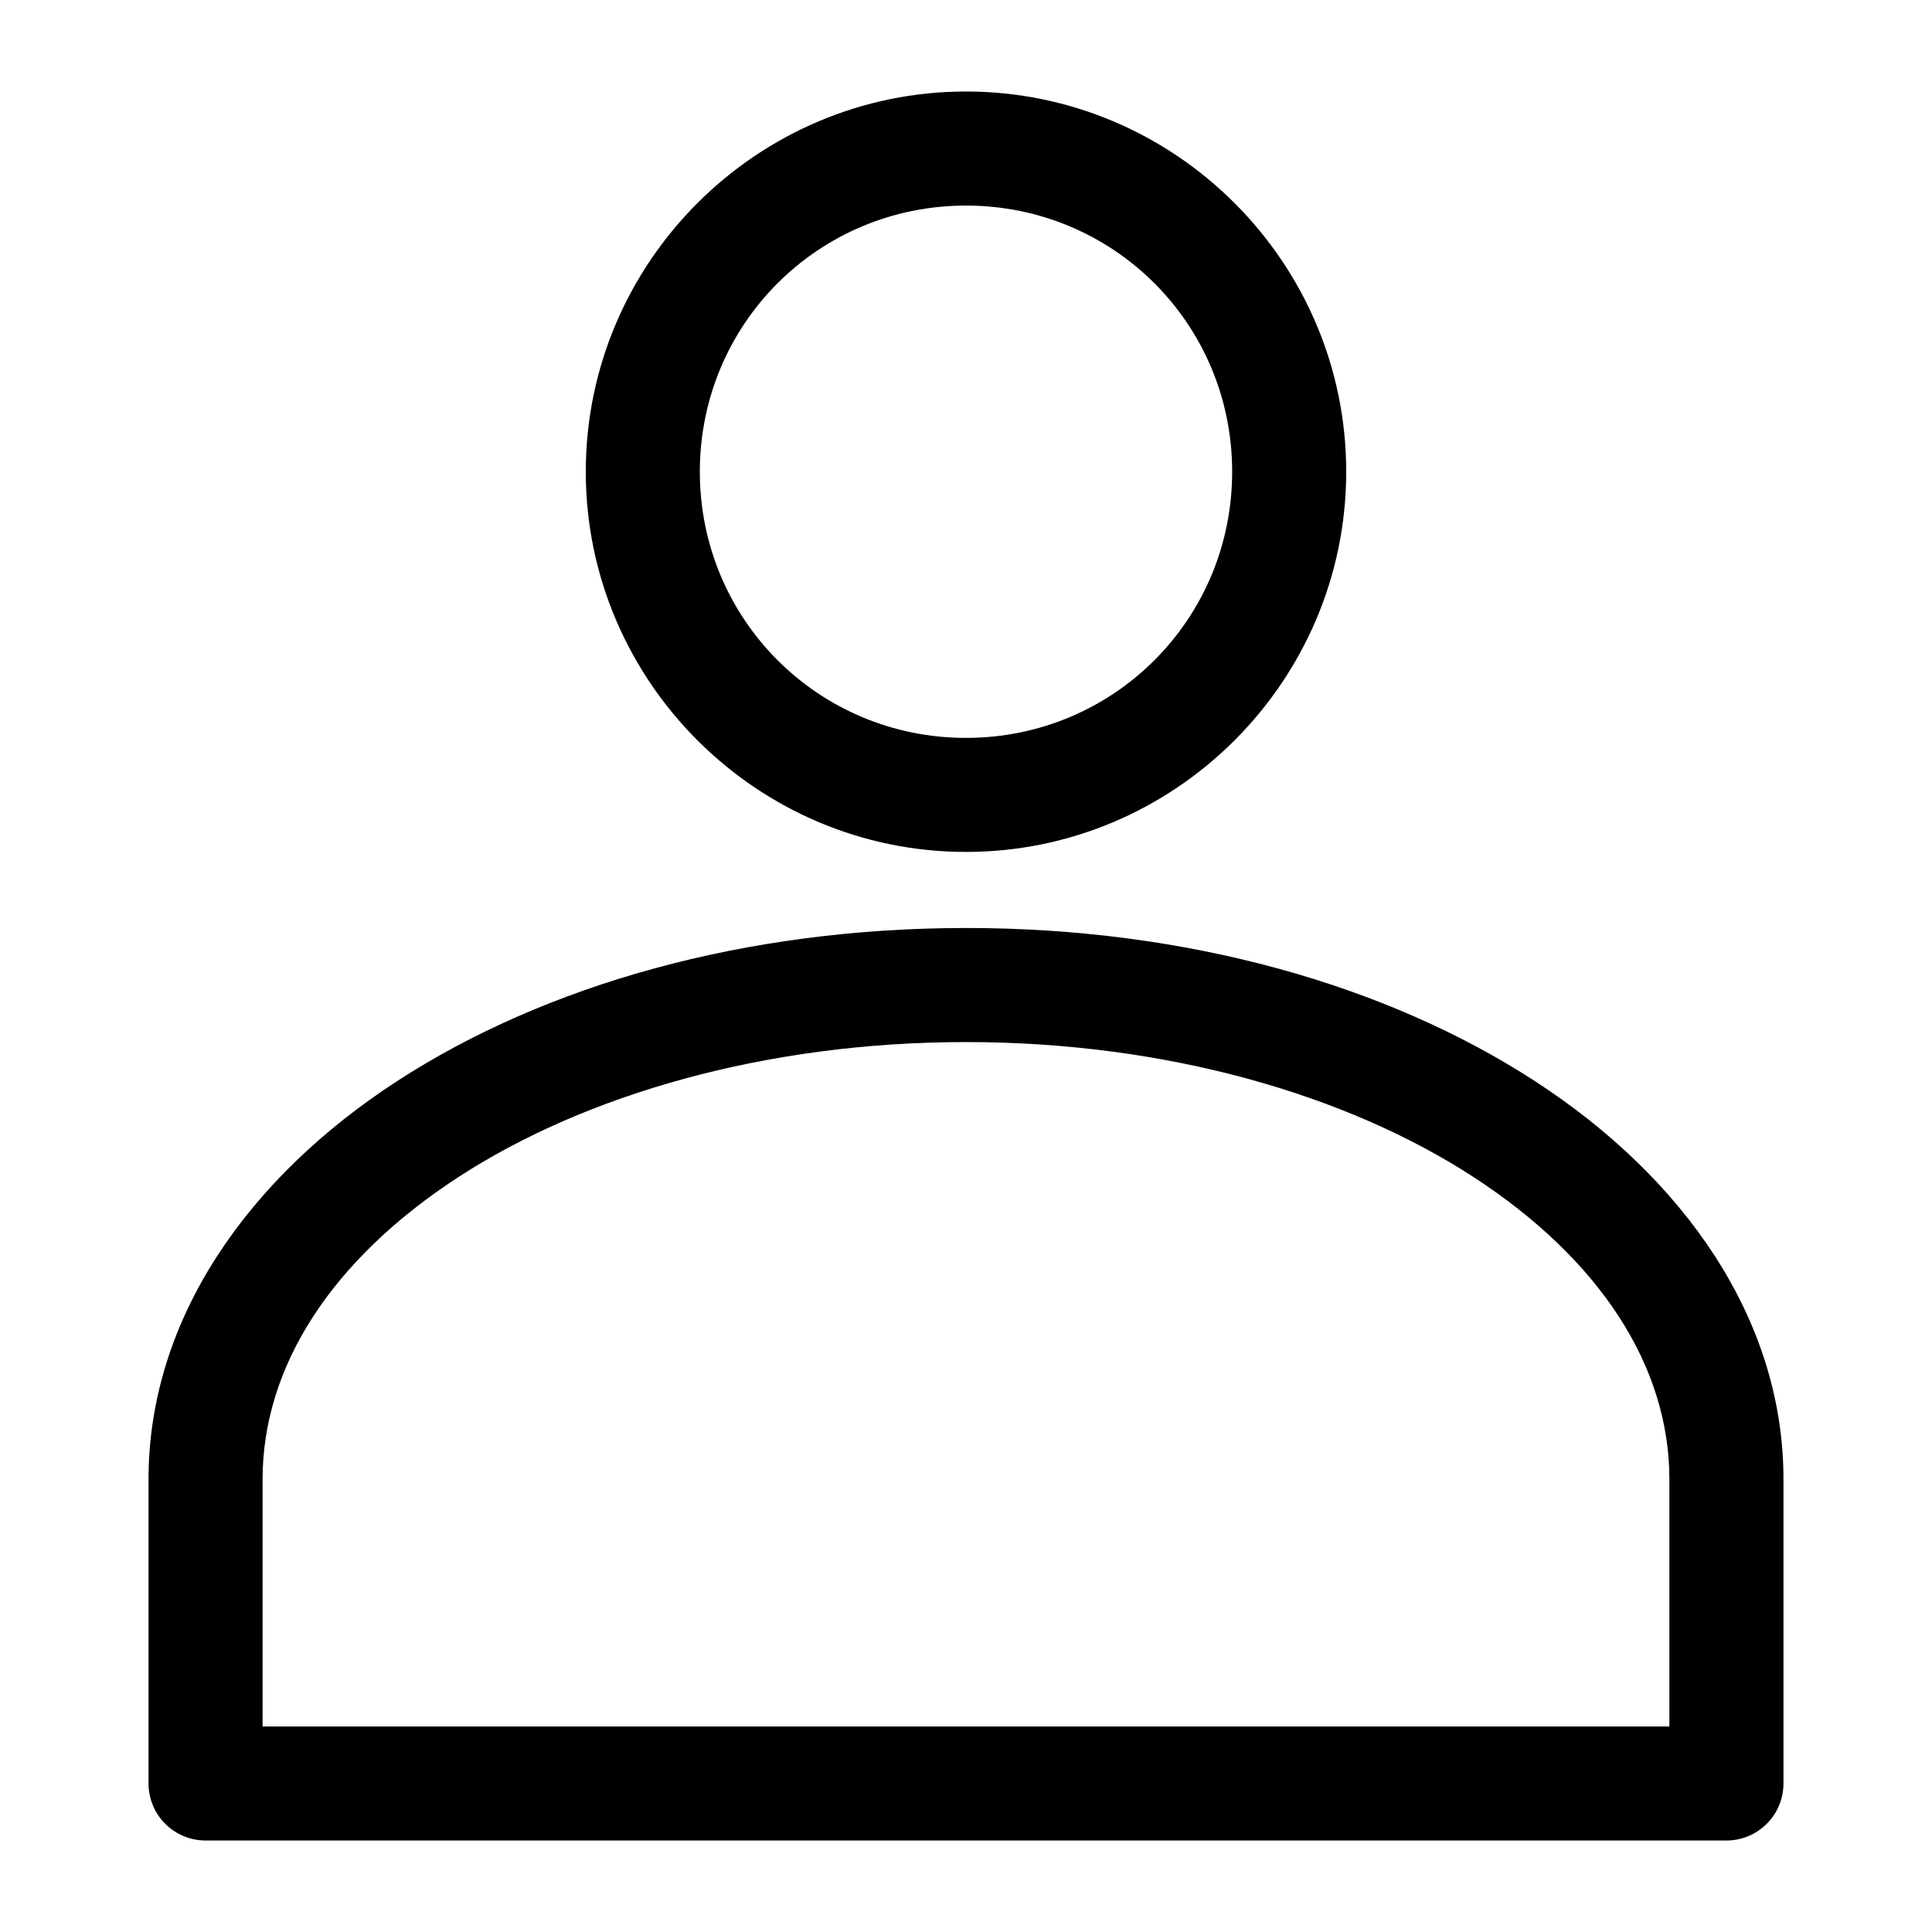
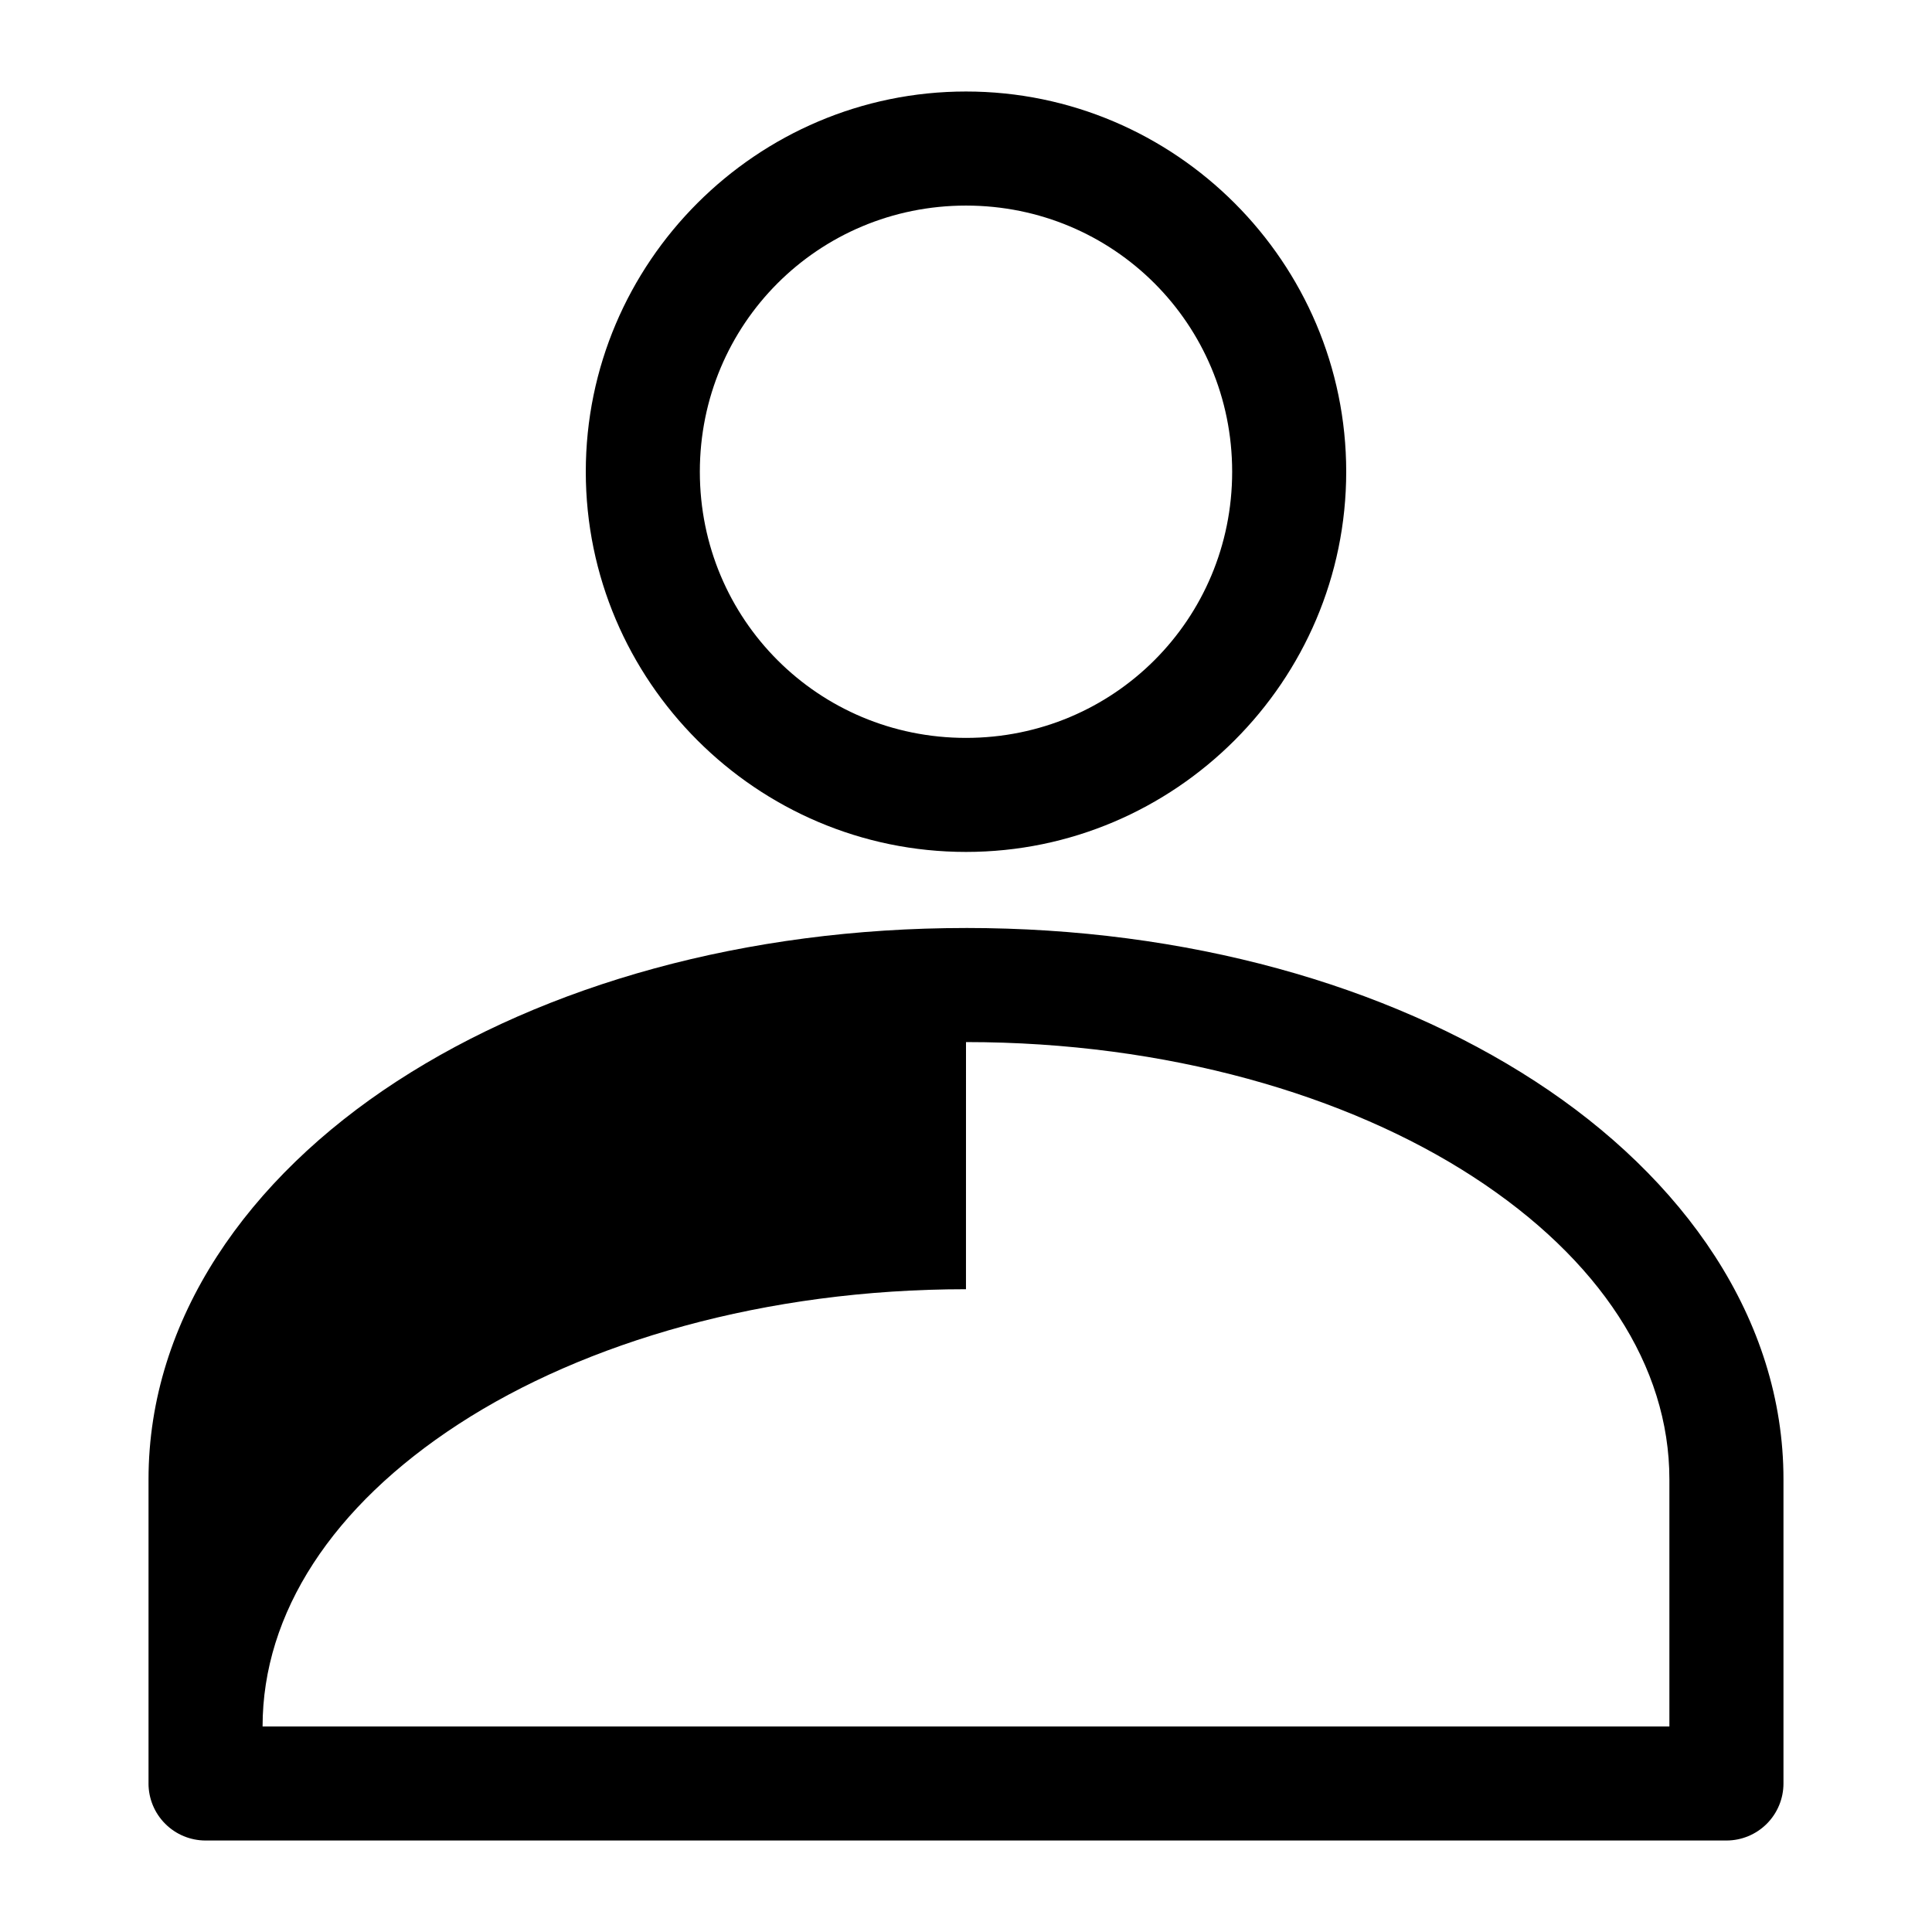
<svg xmlns="http://www.w3.org/2000/svg" fill="#000000" width="800px" height="800px" version="1.1" viewBox="144 144 512 512">
-   <path d="m400 168.25c-55.469 0-100.76 45.293-100.76 100.76s45.293 100.76 100.76 100.76 100.76-45.293 100.76-100.76-45.293-100.76-100.76-100.76zm0 30.23c39.133 0 70.535 31.398 70.535 70.535 0 39.133-31.398 70.535-70.535 70.535-39.133 0-70.535-31.398-70.535-70.535 0-39.133 31.398-70.535 70.535-70.535zm0 191.45c-58.457 0-111.45 15.02-150.83 40.621-39.383 25.598-65.809 62.961-65.809 105.48v80.609l-0.004-0.004c0 4.012 1.594 7.856 4.43 10.688 2.832 2.836 6.676 4.43 10.688 4.43h403.05c4.008 0 7.852-1.594 10.688-4.43 2.832-2.832 4.426-6.676 4.426-10.688v-80.609c0-42.523-26.426-79.887-65.809-105.48-39.383-25.598-92.371-40.621-150.83-40.621zm0 30.23c53.188 0 100.99 13.984 134.45 35.738 33.469 21.754 51.957 50.094 51.957 80.137v65.496h-372.82v-65.496c0-30.043 18.488-58.383 51.957-80.137 33.469-21.754 81.27-35.738 134.45-35.738z" />
+   <path d="m400 168.25c-55.469 0-100.76 45.293-100.76 100.76s45.293 100.76 100.76 100.76 100.76-45.293 100.76-100.76-45.293-100.76-100.76-100.76zm0 30.23c39.133 0 70.535 31.398 70.535 70.535 0 39.133-31.398 70.535-70.535 70.535-39.133 0-70.535-31.398-70.535-70.535 0-39.133 31.398-70.535 70.535-70.535zm0 191.45c-58.457 0-111.45 15.02-150.83 40.621-39.383 25.598-65.809 62.961-65.809 105.48v80.609l-0.004-0.004c0 4.012 1.594 7.856 4.43 10.688 2.832 2.836 6.676 4.43 10.688 4.43h403.05c4.008 0 7.852-1.594 10.688-4.43 2.832-2.832 4.426-6.676 4.426-10.688v-80.609c0-42.523-26.426-79.887-65.809-105.48-39.383-25.598-92.371-40.621-150.83-40.621zm0 30.23c53.188 0 100.99 13.984 134.45 35.738 33.469 21.754 51.957 50.094 51.957 80.137v65.496h-372.82c0-30.043 18.488-58.383 51.957-80.137 33.469-21.754 81.27-35.738 134.45-35.738z" />
</svg>